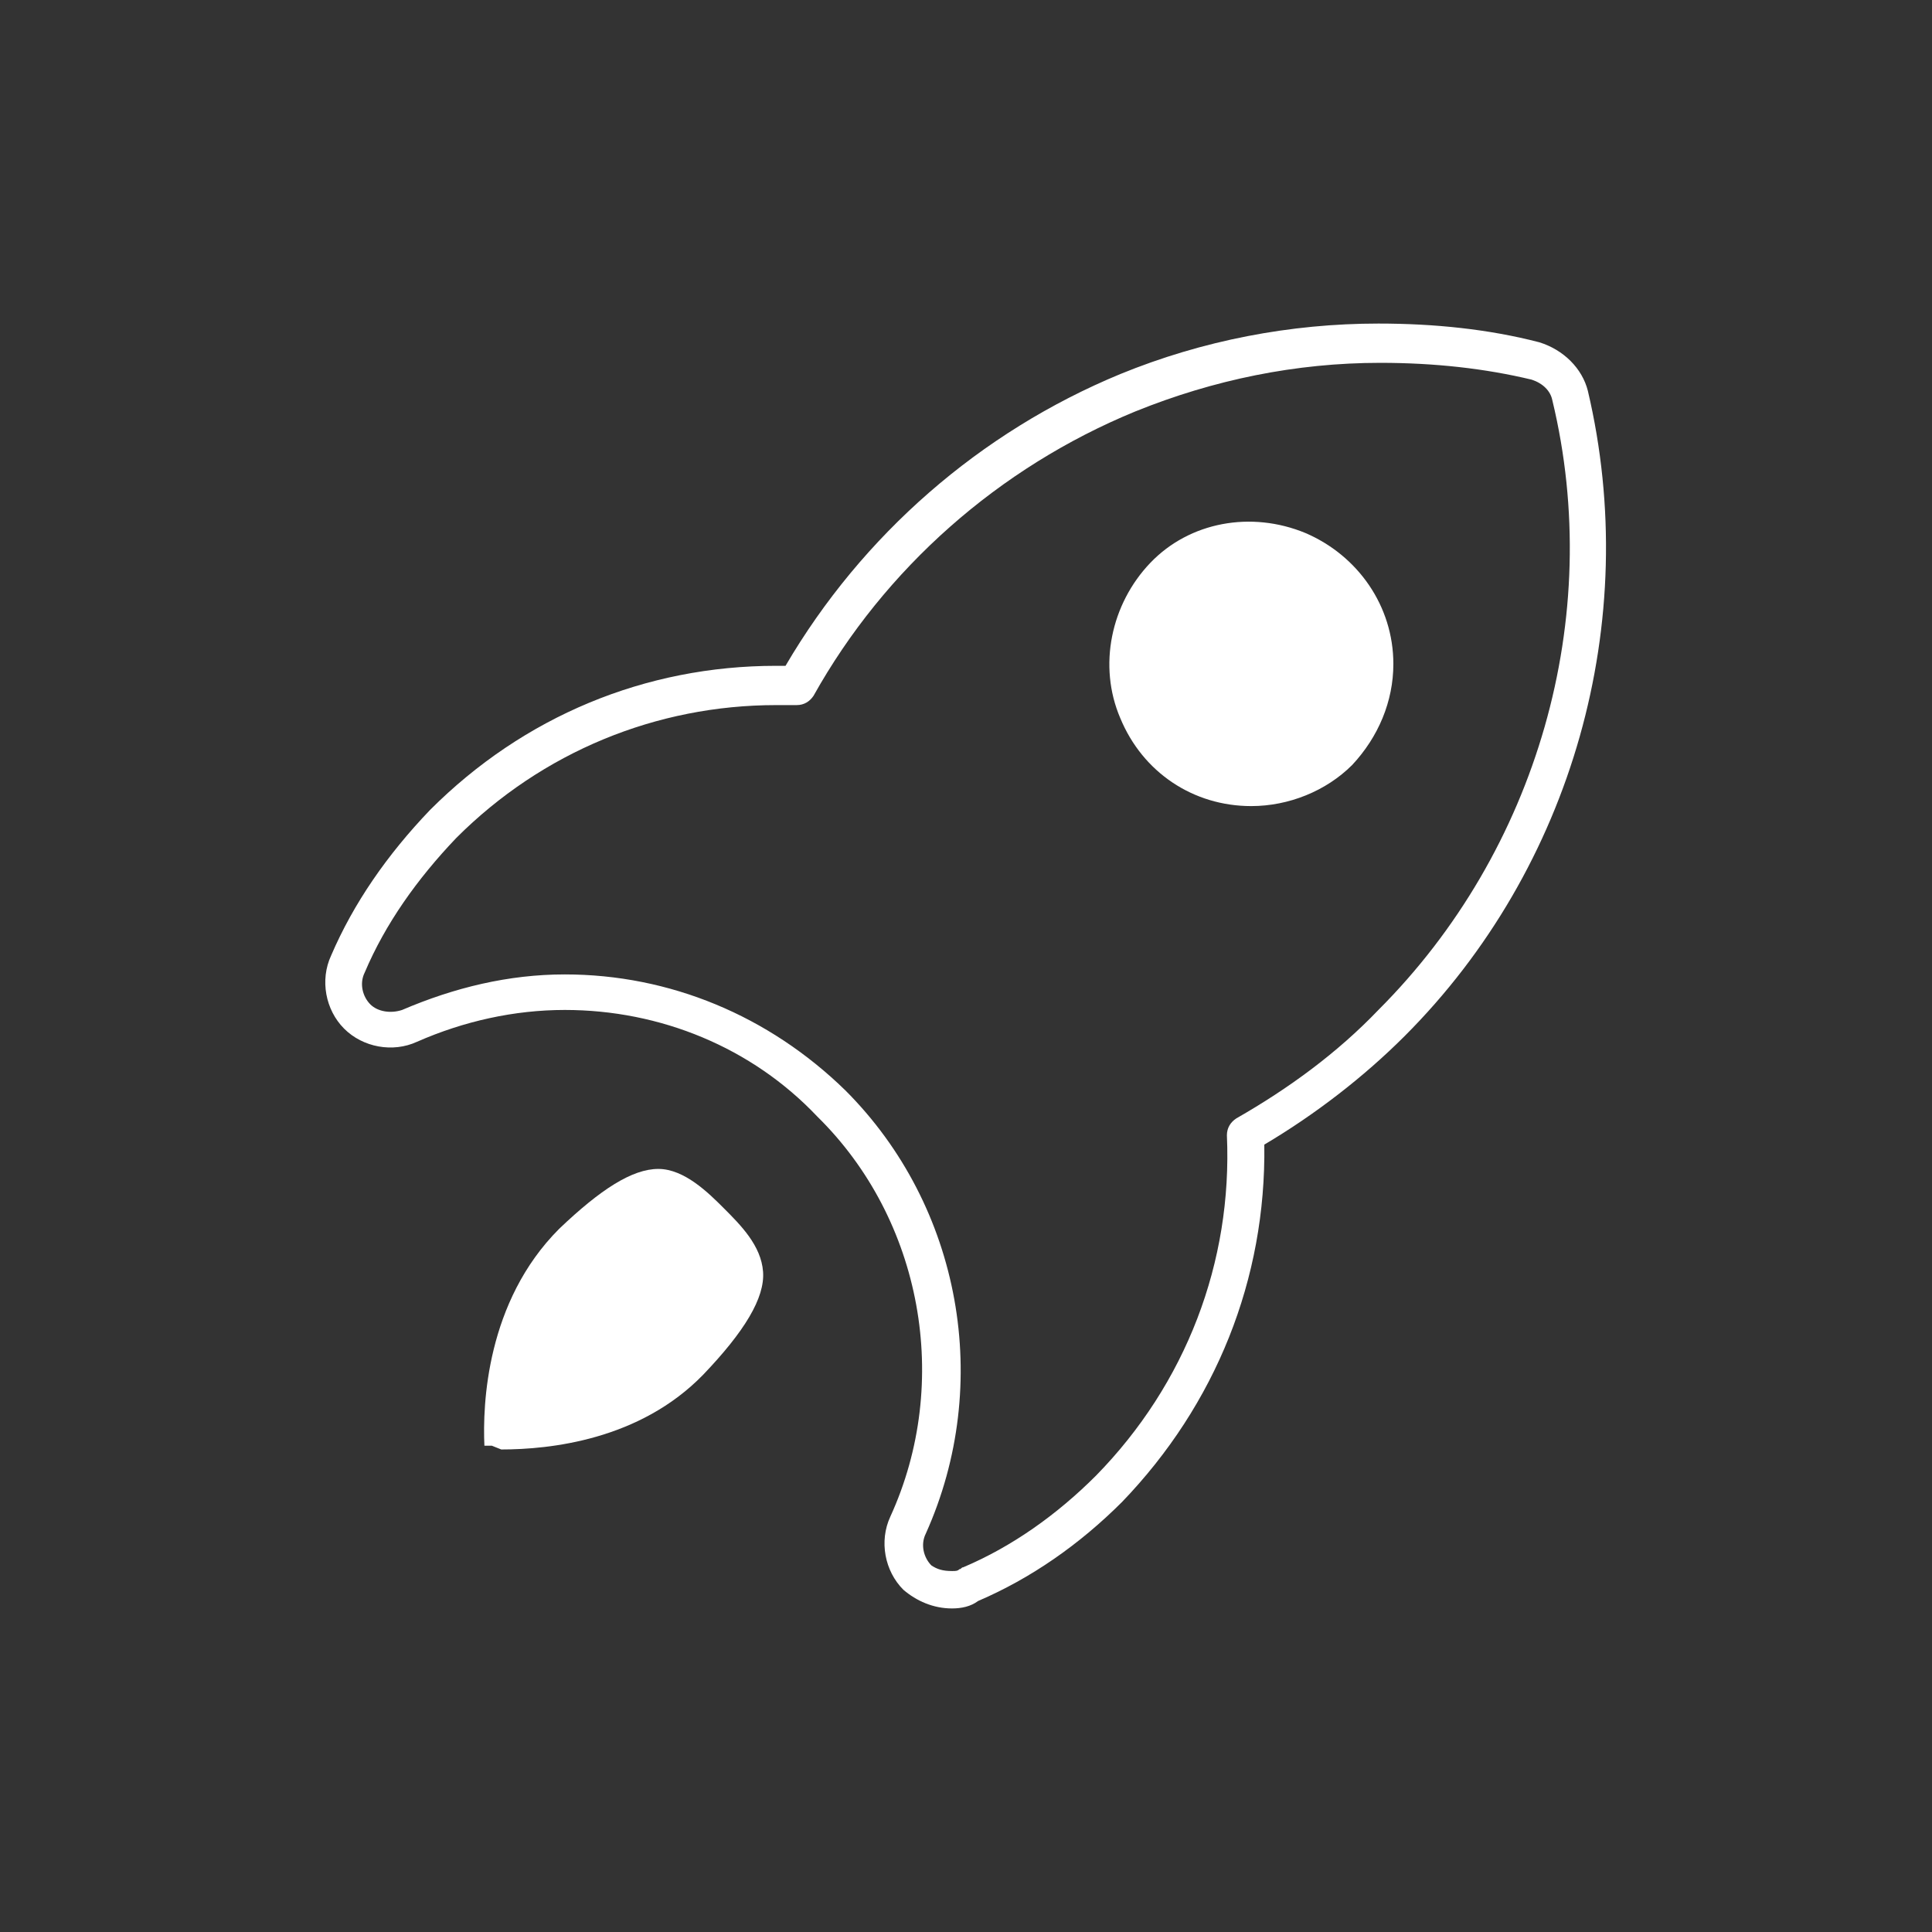
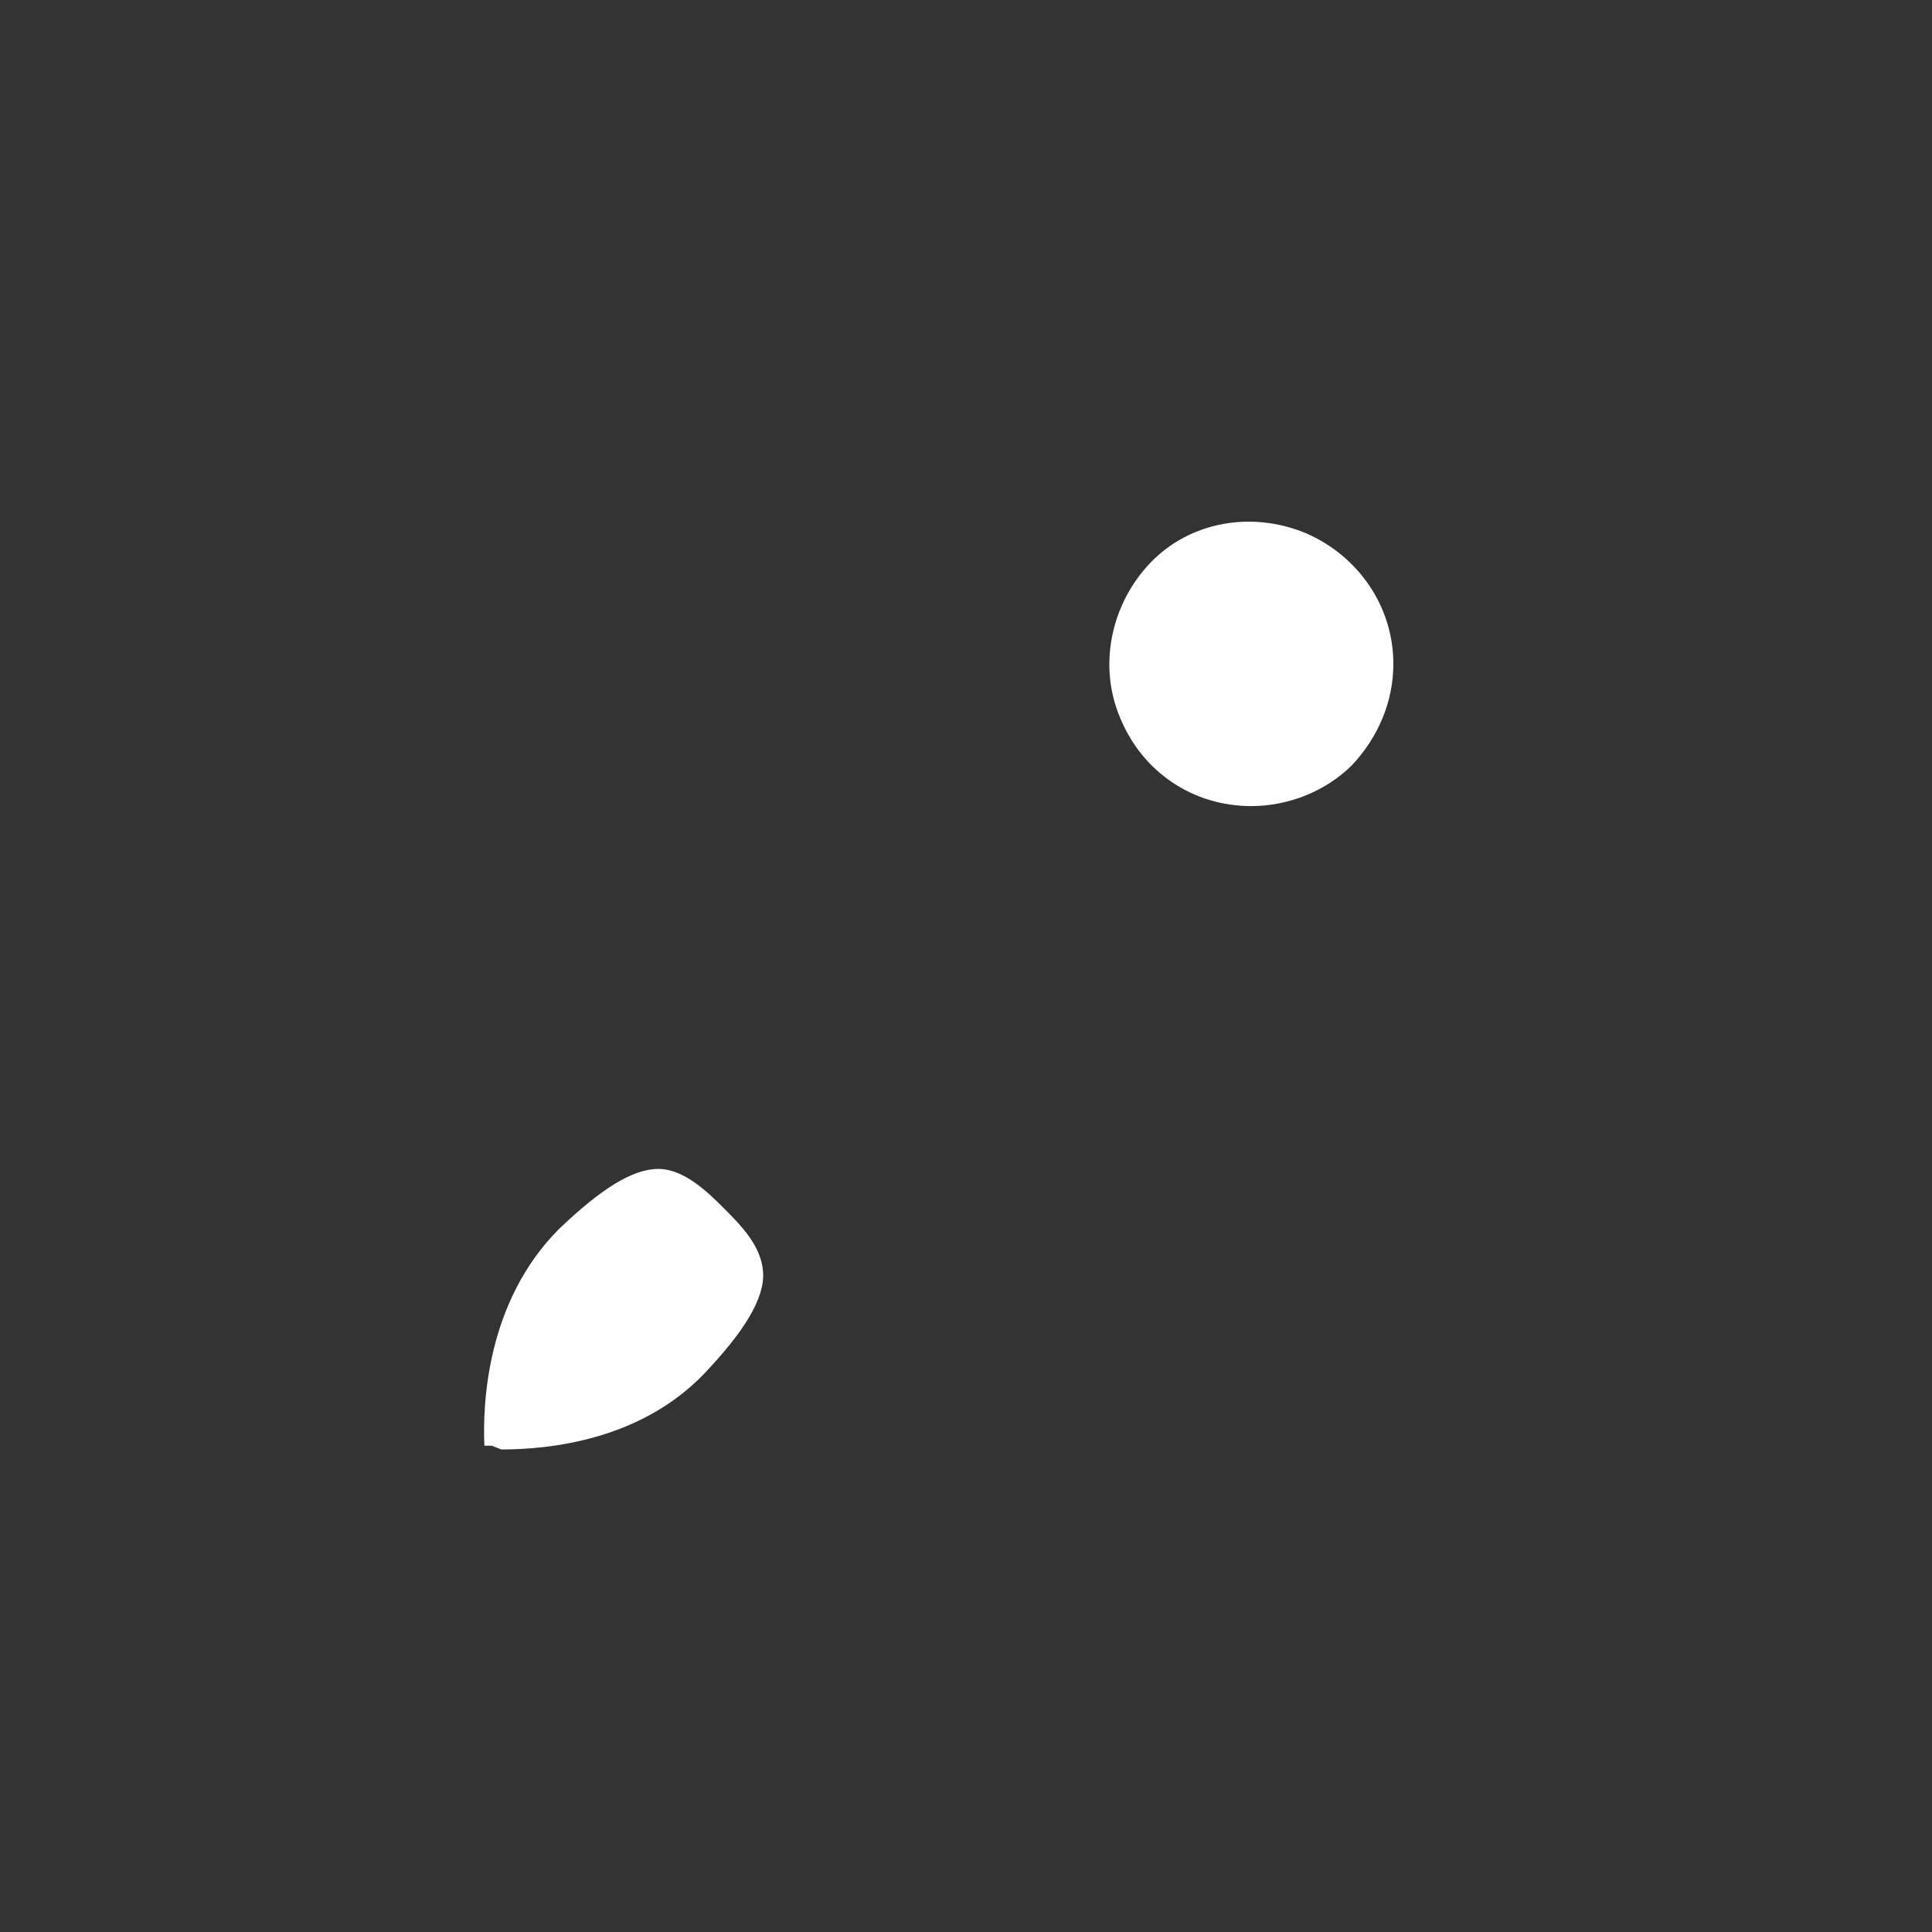
<svg xmlns="http://www.w3.org/2000/svg" t="1693637944939" class="icon" viewBox="0 0 1024 1024" version="1.1" p-id="10299" width="32" height="32">
  <rect x="0" y="0" width="1024" height="1024" fill="#333333" stroke="none" />
-   <path d="M504.565 852.507c-9.913 0-18.834-3.965-25.773-9.913-9.913-9.912-12.887-25.773-6.94-38.66 32.713-71.373 16.853-157.615-38.66-212.135-34.694-36.678-83.268-56.504-133.823-56.504-26.765 0-53.53 5.948-78.312 16.852-12.887 5.948-28.747 2.974-38.66-6.939s-12.887-25.773-6.94-38.66c11.896-27.756 29.74-53.53 52.54-77.32 49.564-49.565 113.997-76.33 183.387-76.33h4.957c40.643-69.39 103.094-123.91 177.44-154.64 43.617-17.844 90.207-26.765 136.798-26.765 29.739 0 58.486 2.974 85.25 9.913 12.887 3.965 22.8 13.878 25.774 25.773 28.747 121.928-7.93 252.778-97.146 341.994-21.808 21.809-47.582 41.634-74.347 57.495 0.992 71.373-25.773 137.789-75.337 189.336-22.8 22.8-48.574 40.643-76.33 52.538-3.965 2.974-8.921 3.965-13.878 3.965z m0-19.825c1.983 0 2.974 0 3.965-0.992 0.992 0 0.992-0.991 1.983-0.991 25.774-10.904 49.564-27.756 70.381-48.573 47.582-48.573 72.364-113.007 69.39-180.414 0-3.966 1.983-6.94 4.957-8.922 27.756-15.86 53.53-34.695 75.338-57.495 84.26-84.26 119.946-208.17 92.19-323.16-0.992-4.956-4.957-8.921-10.905-10.904-24.782-5.947-51.546-8.921-80.294-8.921-44.608 0-88.224 8.921-129.858 25.773-72.364 29.739-132.833 83.268-170.502 150.676-1.983 2.974-4.956 4.956-8.922 4.956h-10.904c-63.442 0-123.91 24.783-169.51 70.382-20.817 21.808-37.669 45.599-48.573 71.373-2.974 5.947-0.991 12.886 2.974 16.851s10.904 4.957 16.852 2.974c27.756-11.895 56.503-18.834 86.242-18.834 55.512 0 108.05 21.808 148.693 61.46 61.46 61.46 78.312 155.632 42.625 234.935-2.974 5.947-0.991 12.886 2.974 16.852 2.974 1.982 5.948 2.974 10.904 2.974-0.99 0-0.99 0 0 0z" p-id="10300" fill="#ffffff" />
  <path d="M663.171 427.245c-30.73 0-57.494-17.843-69.39-46.59-11.895-27.757-4.956-60.47 15.86-82.277s53.53-27.757 82.278-15.861c27.756 11.895 46.59 38.66 46.59 69.39 0 19.826-7.93 38.66-21.808 53.53-13.878 13.878-33.704 21.808-53.53 21.808z" p-id="10301" fill="#ffffff" />
  <path d="M265.665 768.248c25.774 0 73.355-4.957 107.06-39.652 21.807-22.8 32.712-40.642 31.72-54.52-0.991-13.879-11.895-24.783-20.817-33.704-7.93-7.93-20.817-20.817-34.695-20.817s-30.73 10.904-52.538 31.72c-38.66 38.661-40.643 93.182-39.652 114.99h3.966l4.956 1.983z" p-id="10302" fill="#ffffff" />
</svg>